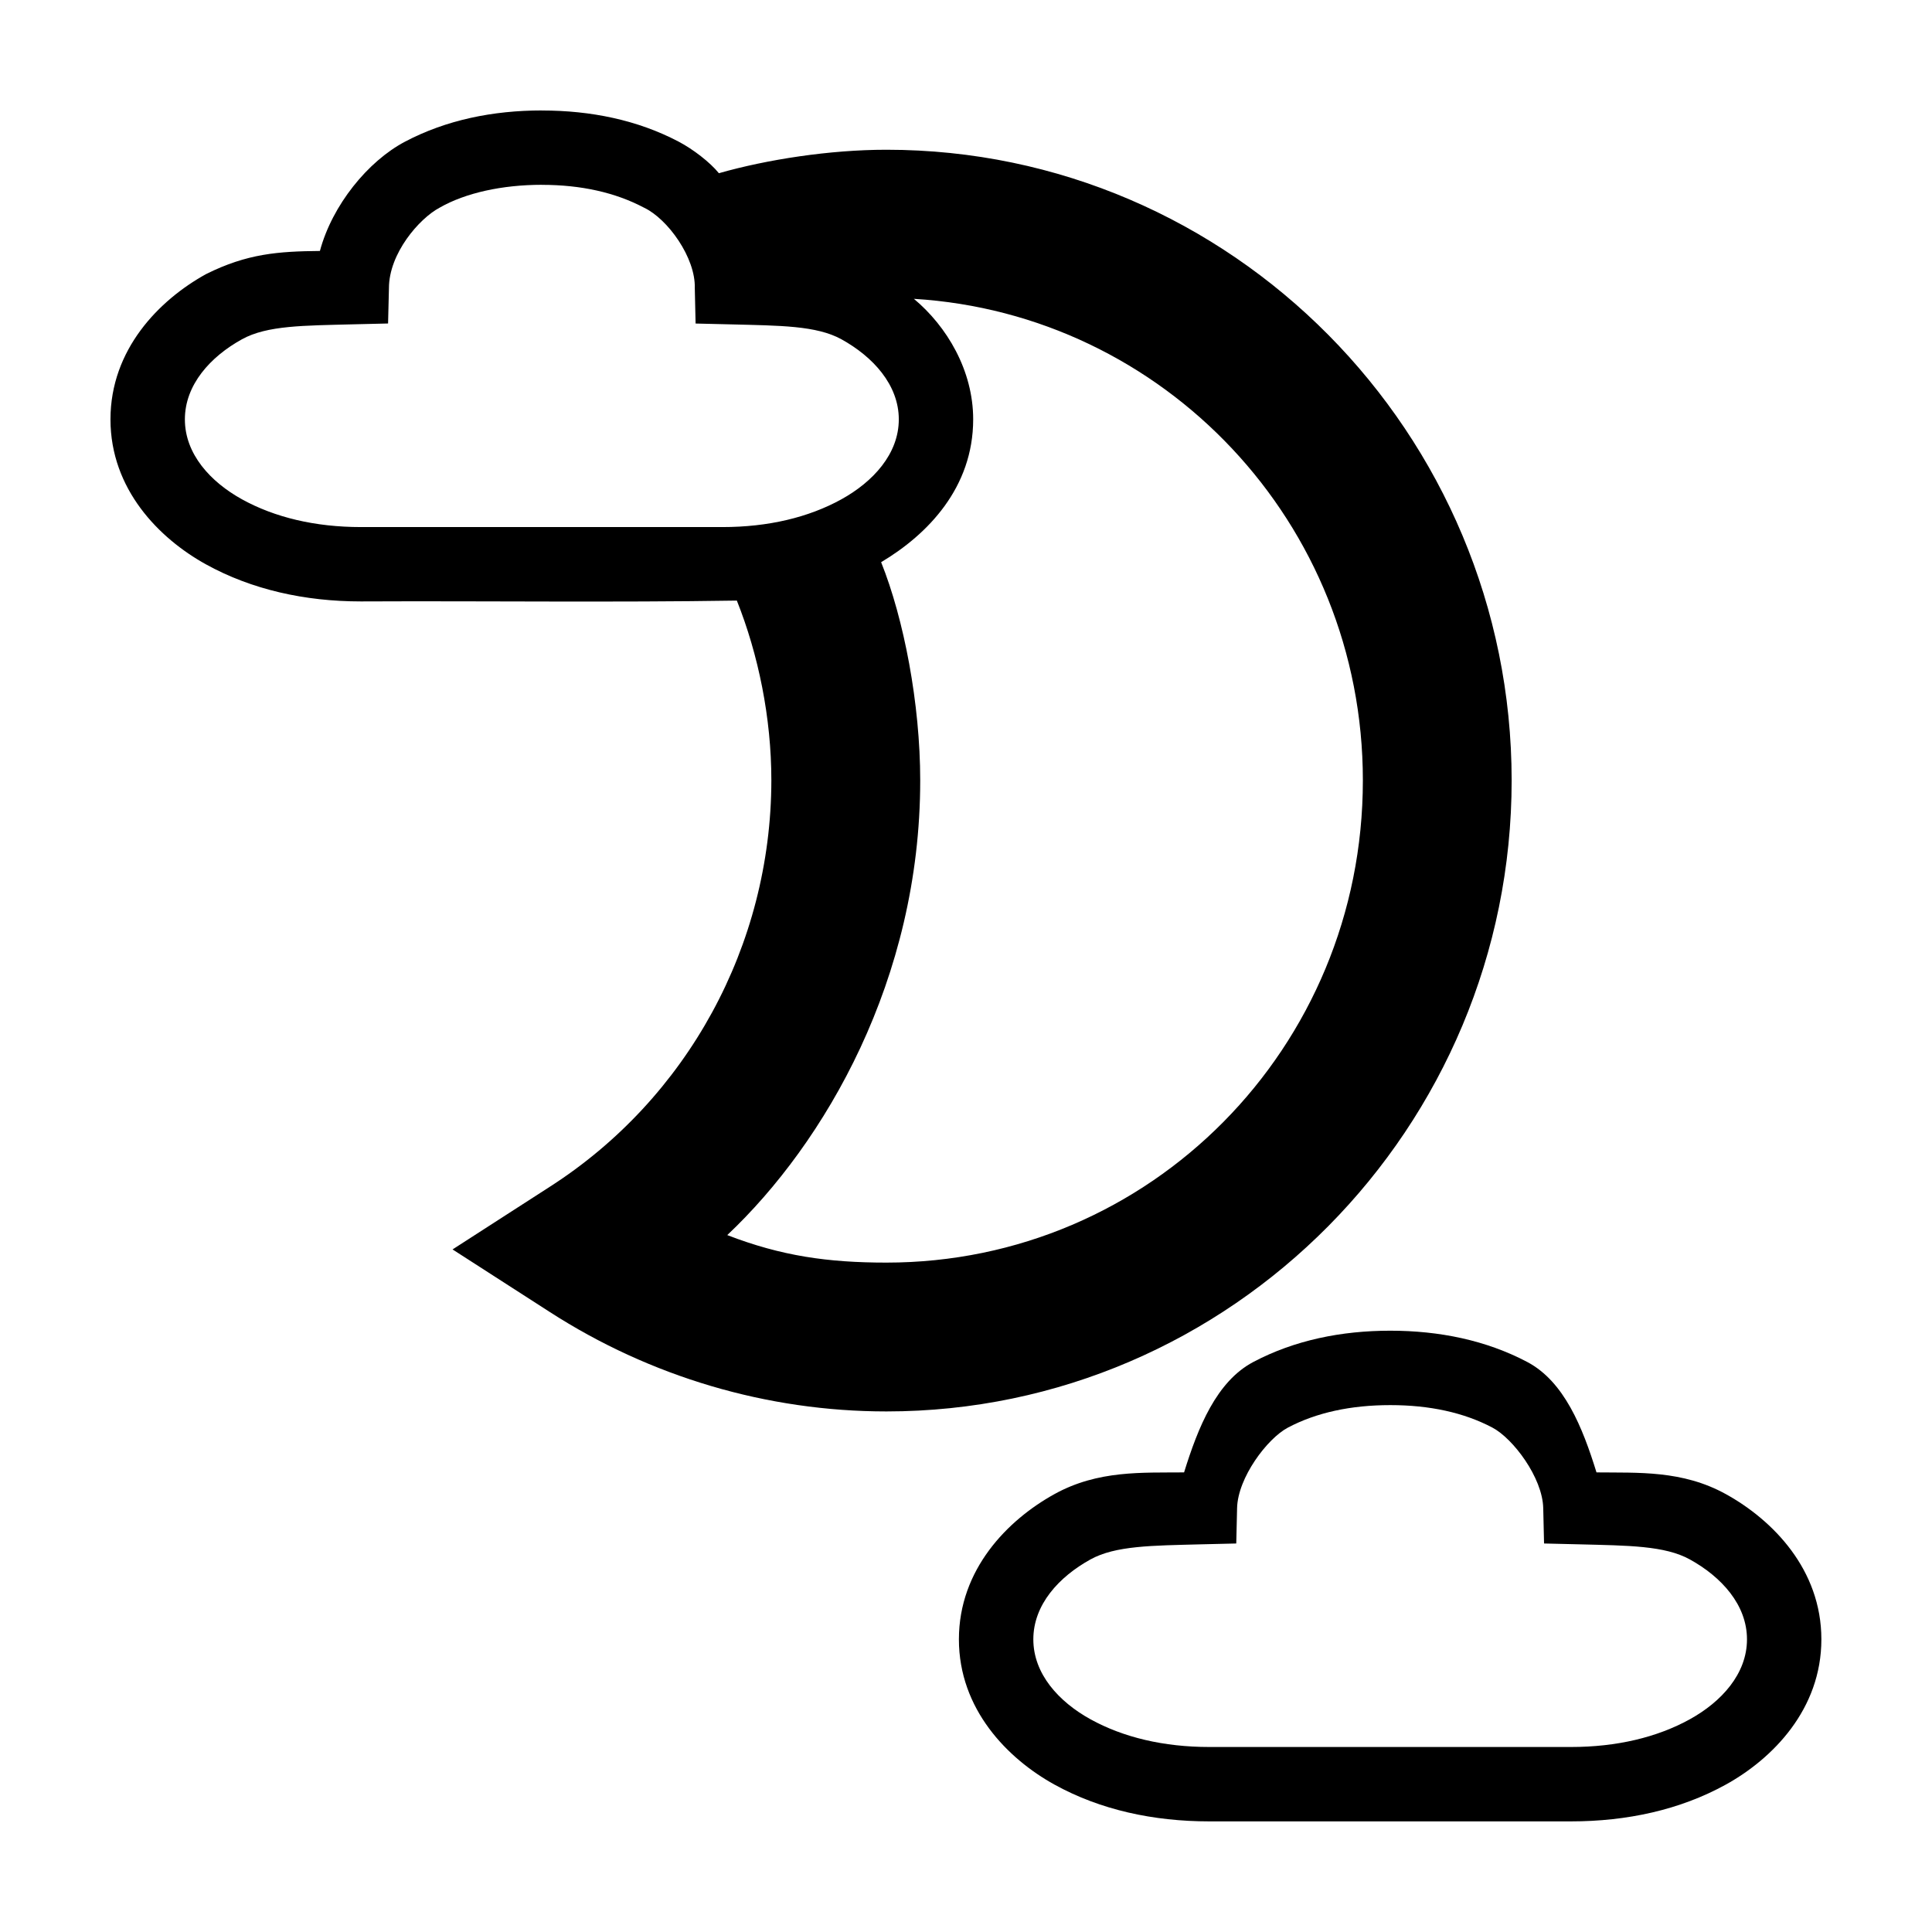
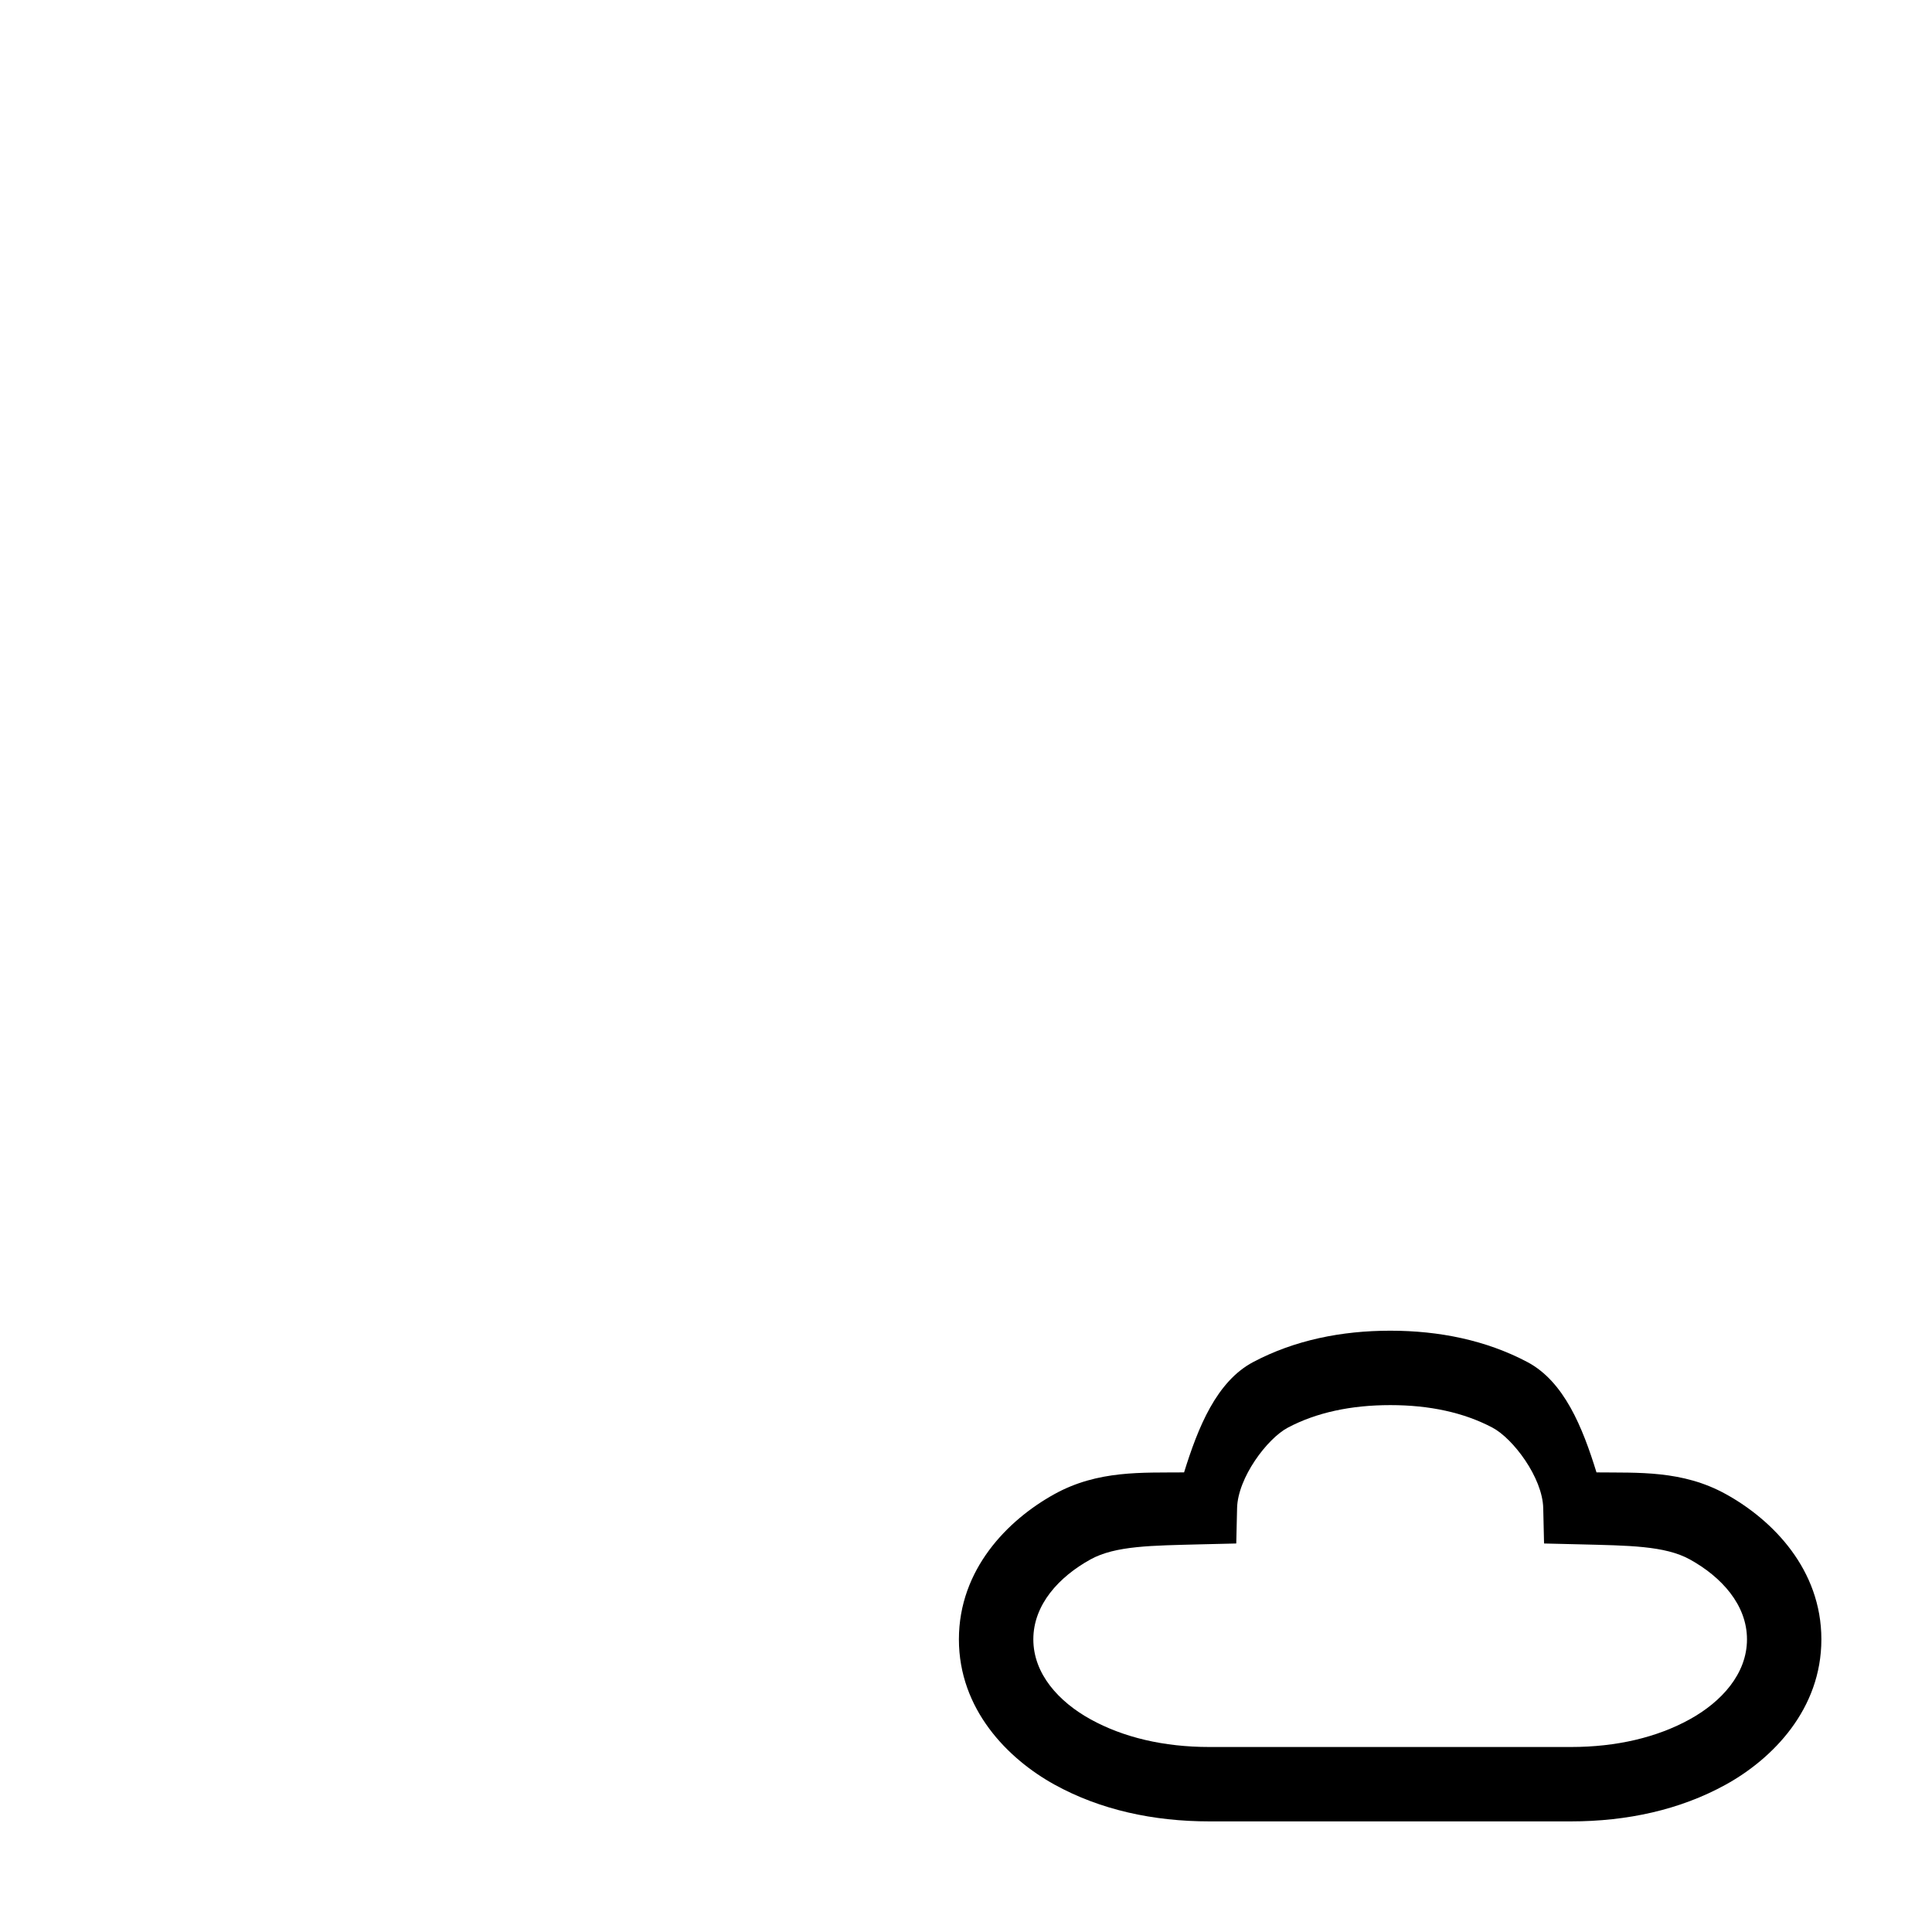
<svg xmlns="http://www.w3.org/2000/svg" fill="#000000" width="800px" height="800px" version="1.1" viewBox="144 144 512 512">
  <g>
-     <path d="m287.6 173.27c-12.934 0-25.359 2.508-36.312 8.297-9.777 5.168-19.242 16.766-22.508 28.938-11.02 0.113-19.266 0.688-30.188 6.141-12.449 6.879-25.316 19.984-25.316 38.488 0 18.5 12.859 31.547 25.316 38.43 12.125 6.699 26.219 9.82 41.047 9.82 33.012-0.152 66.957 0.297 99.633-0.223 5.719 14.367 9.145 31.047 9.145 47.652-0.059 43.762-22.266 84.324-58.723 107.7l-25.762 16.598 25.762 16.578c26.629 17.168 57.594 26.355 89.219 26.355 91.391-0.004 165.69-75.242 165.69-167.23-0.004-91.988-74.301-167.13-165.69-167.13-15.051 0-31.691 2.594-44.398 6.219-2.367-2.922-6.844-6.348-10.609-8.336-10.953-5.777-23.375-8.285-36.312-8.285zm0 19.715c10.391 0 19.477 2.031 27.07 6.047 6.285 2.973 13.691 13.258 13.457 21.332l0.211 9.375 9.395 0.223c12.93 0.336 22.617 0.301 29.246 3.945 8.379 4.629 15.211 12.082 15.211 21.234s-6.84 16.555-15.211 21.18c-8.695 4.805-19.41 7.356-31.496 7.356h-95.84c-12.09 0-22.824-2.551-31.516-7.356-8.363-4.621-15.133-12.012-15.133-21.18s6.762-16.613 15.133-21.234c6.637-3.68 16.406-3.617 29.34-3.957l9.375-0.223 0.23-9.375c0-9.145 7.977-18.434 13.457-21.332 6.793-3.894 16.57-6.047 27.07-6.047zm98.594 30.207c66.16 4.023 118.98 59.238 118.98 127.63-0.004 70.895-56.391 127.78-126.26 127.78-15.48 0-27.848-1.75-42.18-7.293 25.902-24.445 51.133-67.797 51.133-120.49 0-20.324-4.328-42.809-10.359-57.836 12.336-7.34 24.395-19.762 24.395-37.852 0-12.957-6.953-24.633-15.711-31.941z" />
    <path d="m512.44 496.65c-12.934 0-25.359 2.504-36.312 8.297-9.754 5.156-14.633 17.32-18.336 29.254-11.035 0.113-22.785-0.641-34.348 5.75-12.449 6.879-25.324 19.992-25.324 38.492s12.867 31.613 25.324 38.492c12.125 6.699 26.215 9.75 41.039 9.75h95.836c14.828 0 28.914-3.051 41.039-9.75 12.449-6.879 25.324-19.98 25.324-38.492 0-18.516-12.879-31.621-25.324-38.492-11.531-6.371-23.27-5.621-34.273-5.75-3.688-11.945-8.57-24.09-18.336-29.254-10.953-5.789-23.375-8.297-36.312-8.297zm0 19.719c10.391 0 19.477 1.953 27.07 5.965 5.477 2.894 13.273 13.246 13.461 21.32l0.219 9.387 9.387 0.223c12.93 0.336 22.621 0.336 29.254 4.004 8.379 4.629 15.137 12.023 15.137 21.176s-6.766 16.551-15.137 21.176c-8.695 4.805-19.418 7.352-31.508 7.352h-95.836c-12.09 0-22.812-2.547-31.508-7.352-8.363-4.621-15.137-12.008-15.137-21.176 0-9.168 6.766-16.551 15.137-21.176 6.637-3.668 16.316-3.664 29.254-4.004l9.387-0.223 0.219-9.387c0.191-8.055 7.981-18.422 13.461-21.32 7.594-4.016 16.754-5.965 27.141-5.965z" />
  </g>
</svg>